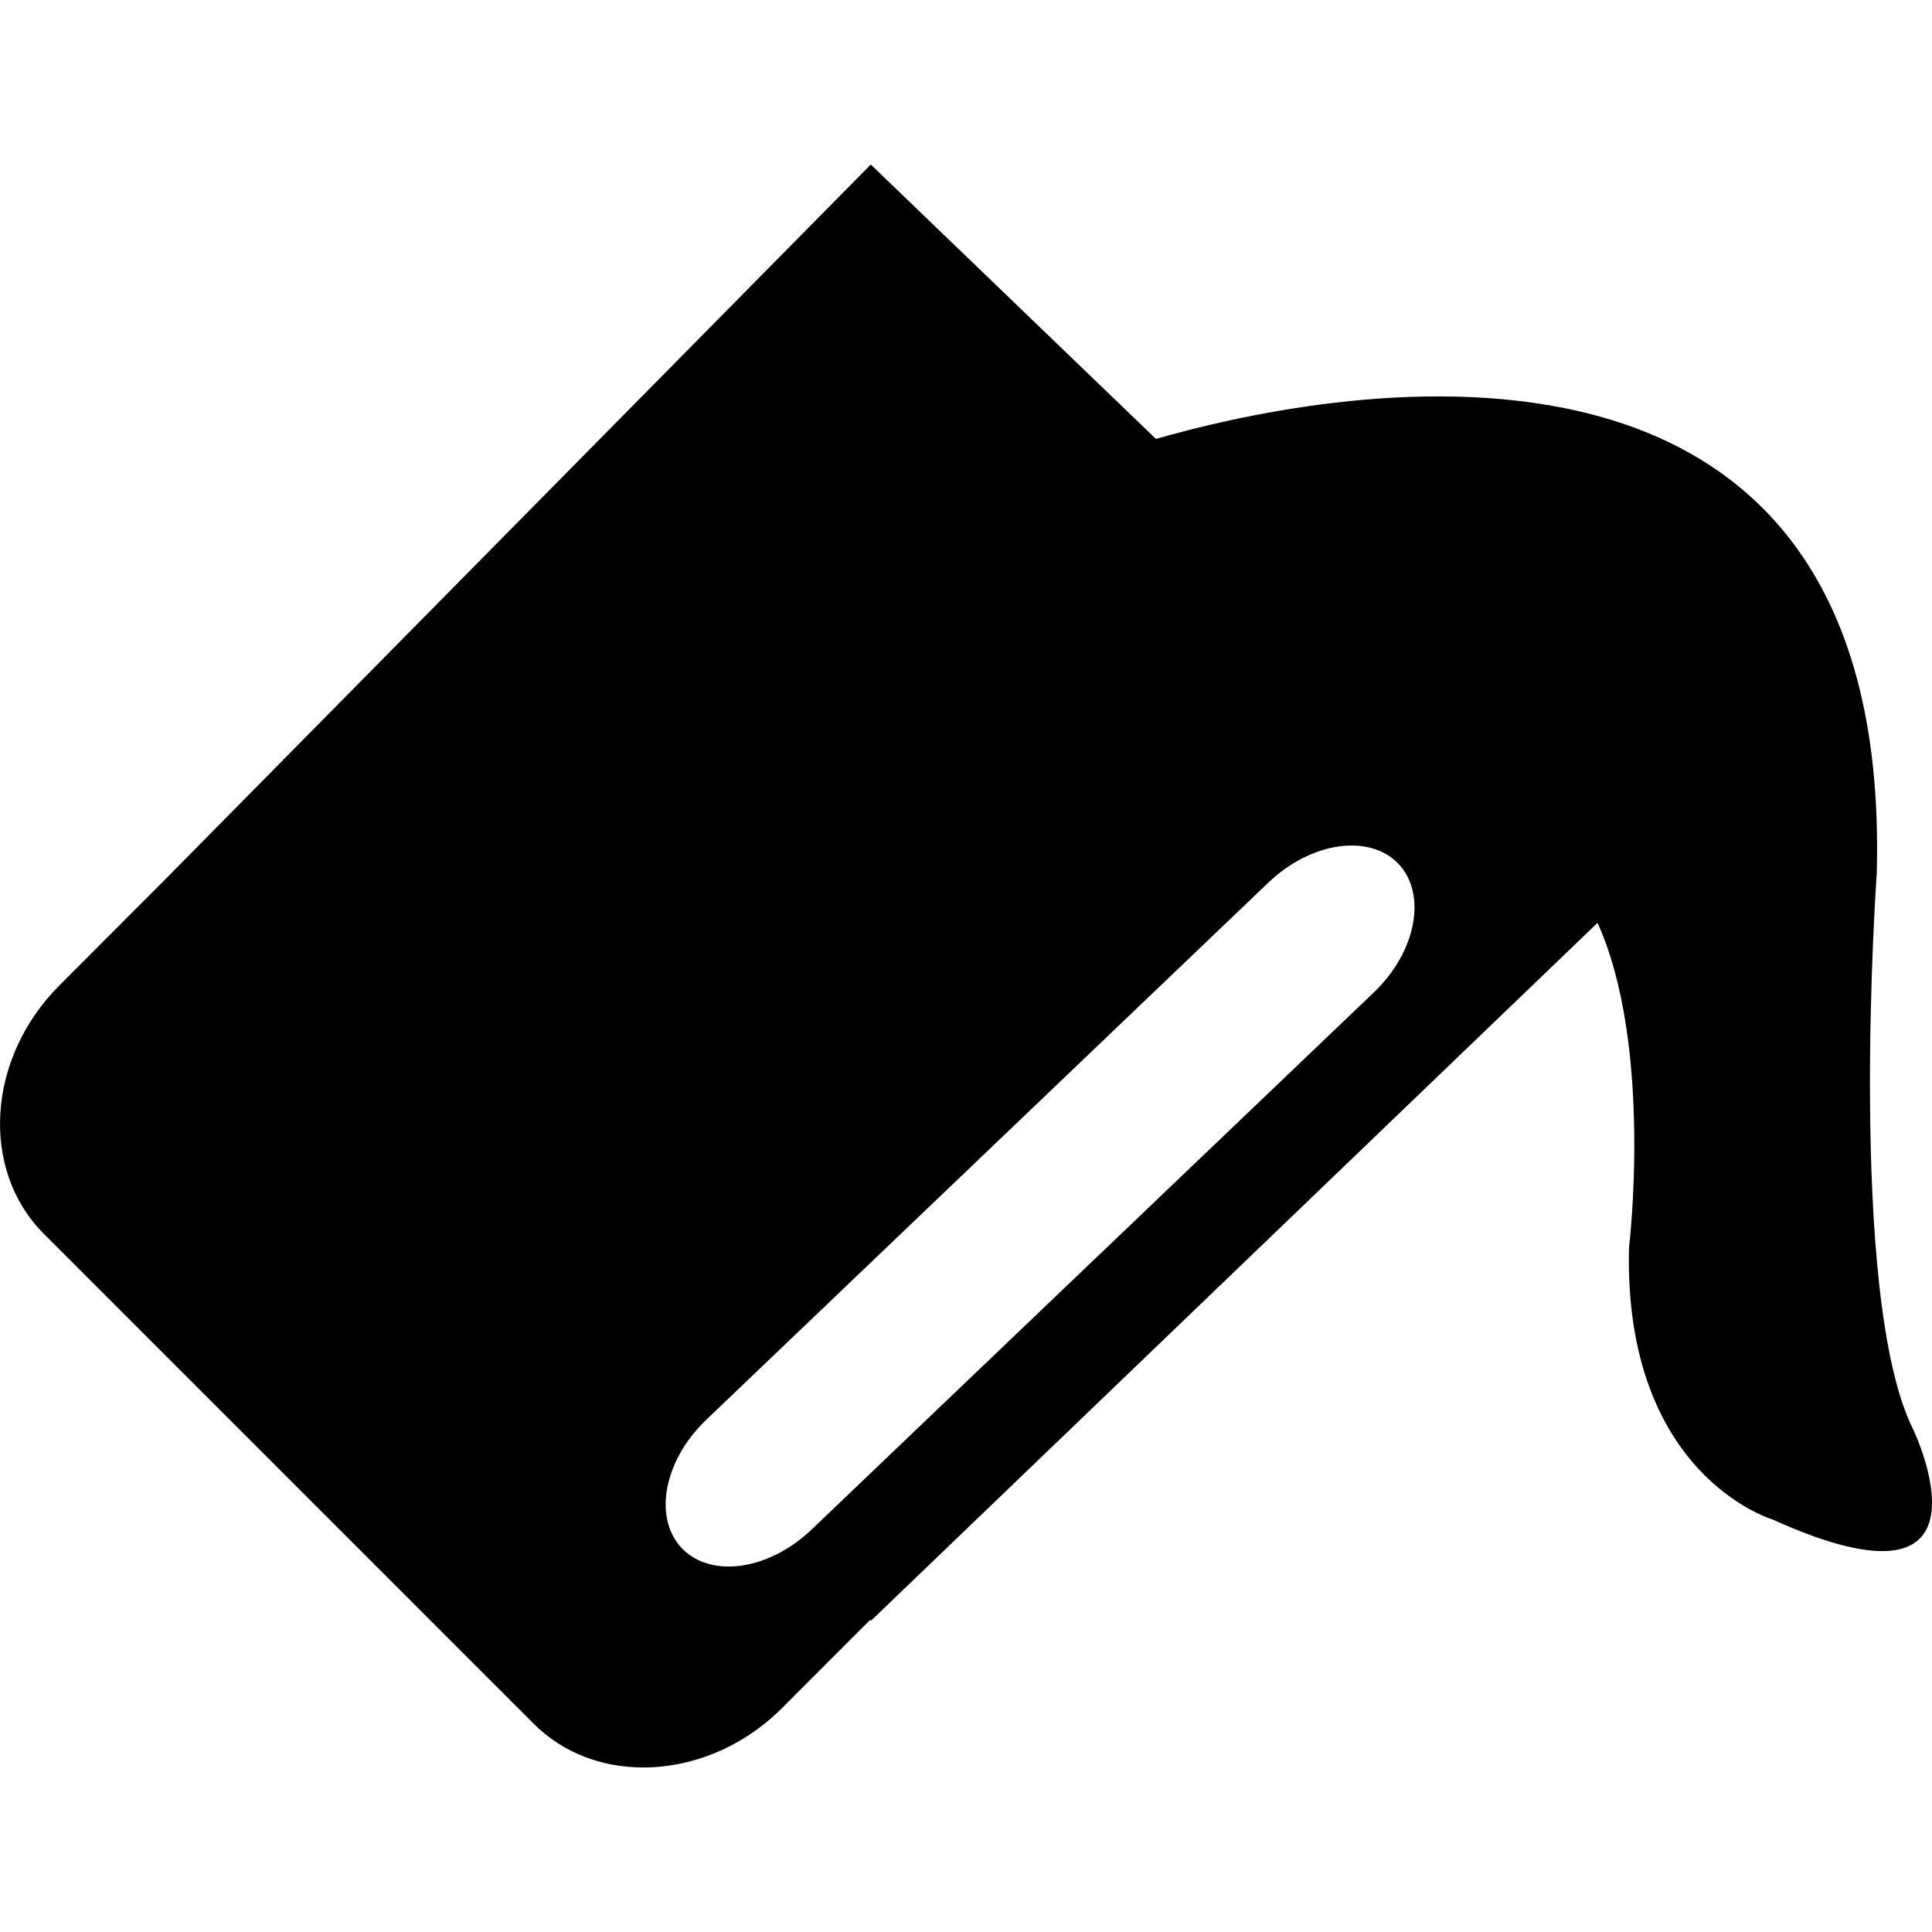
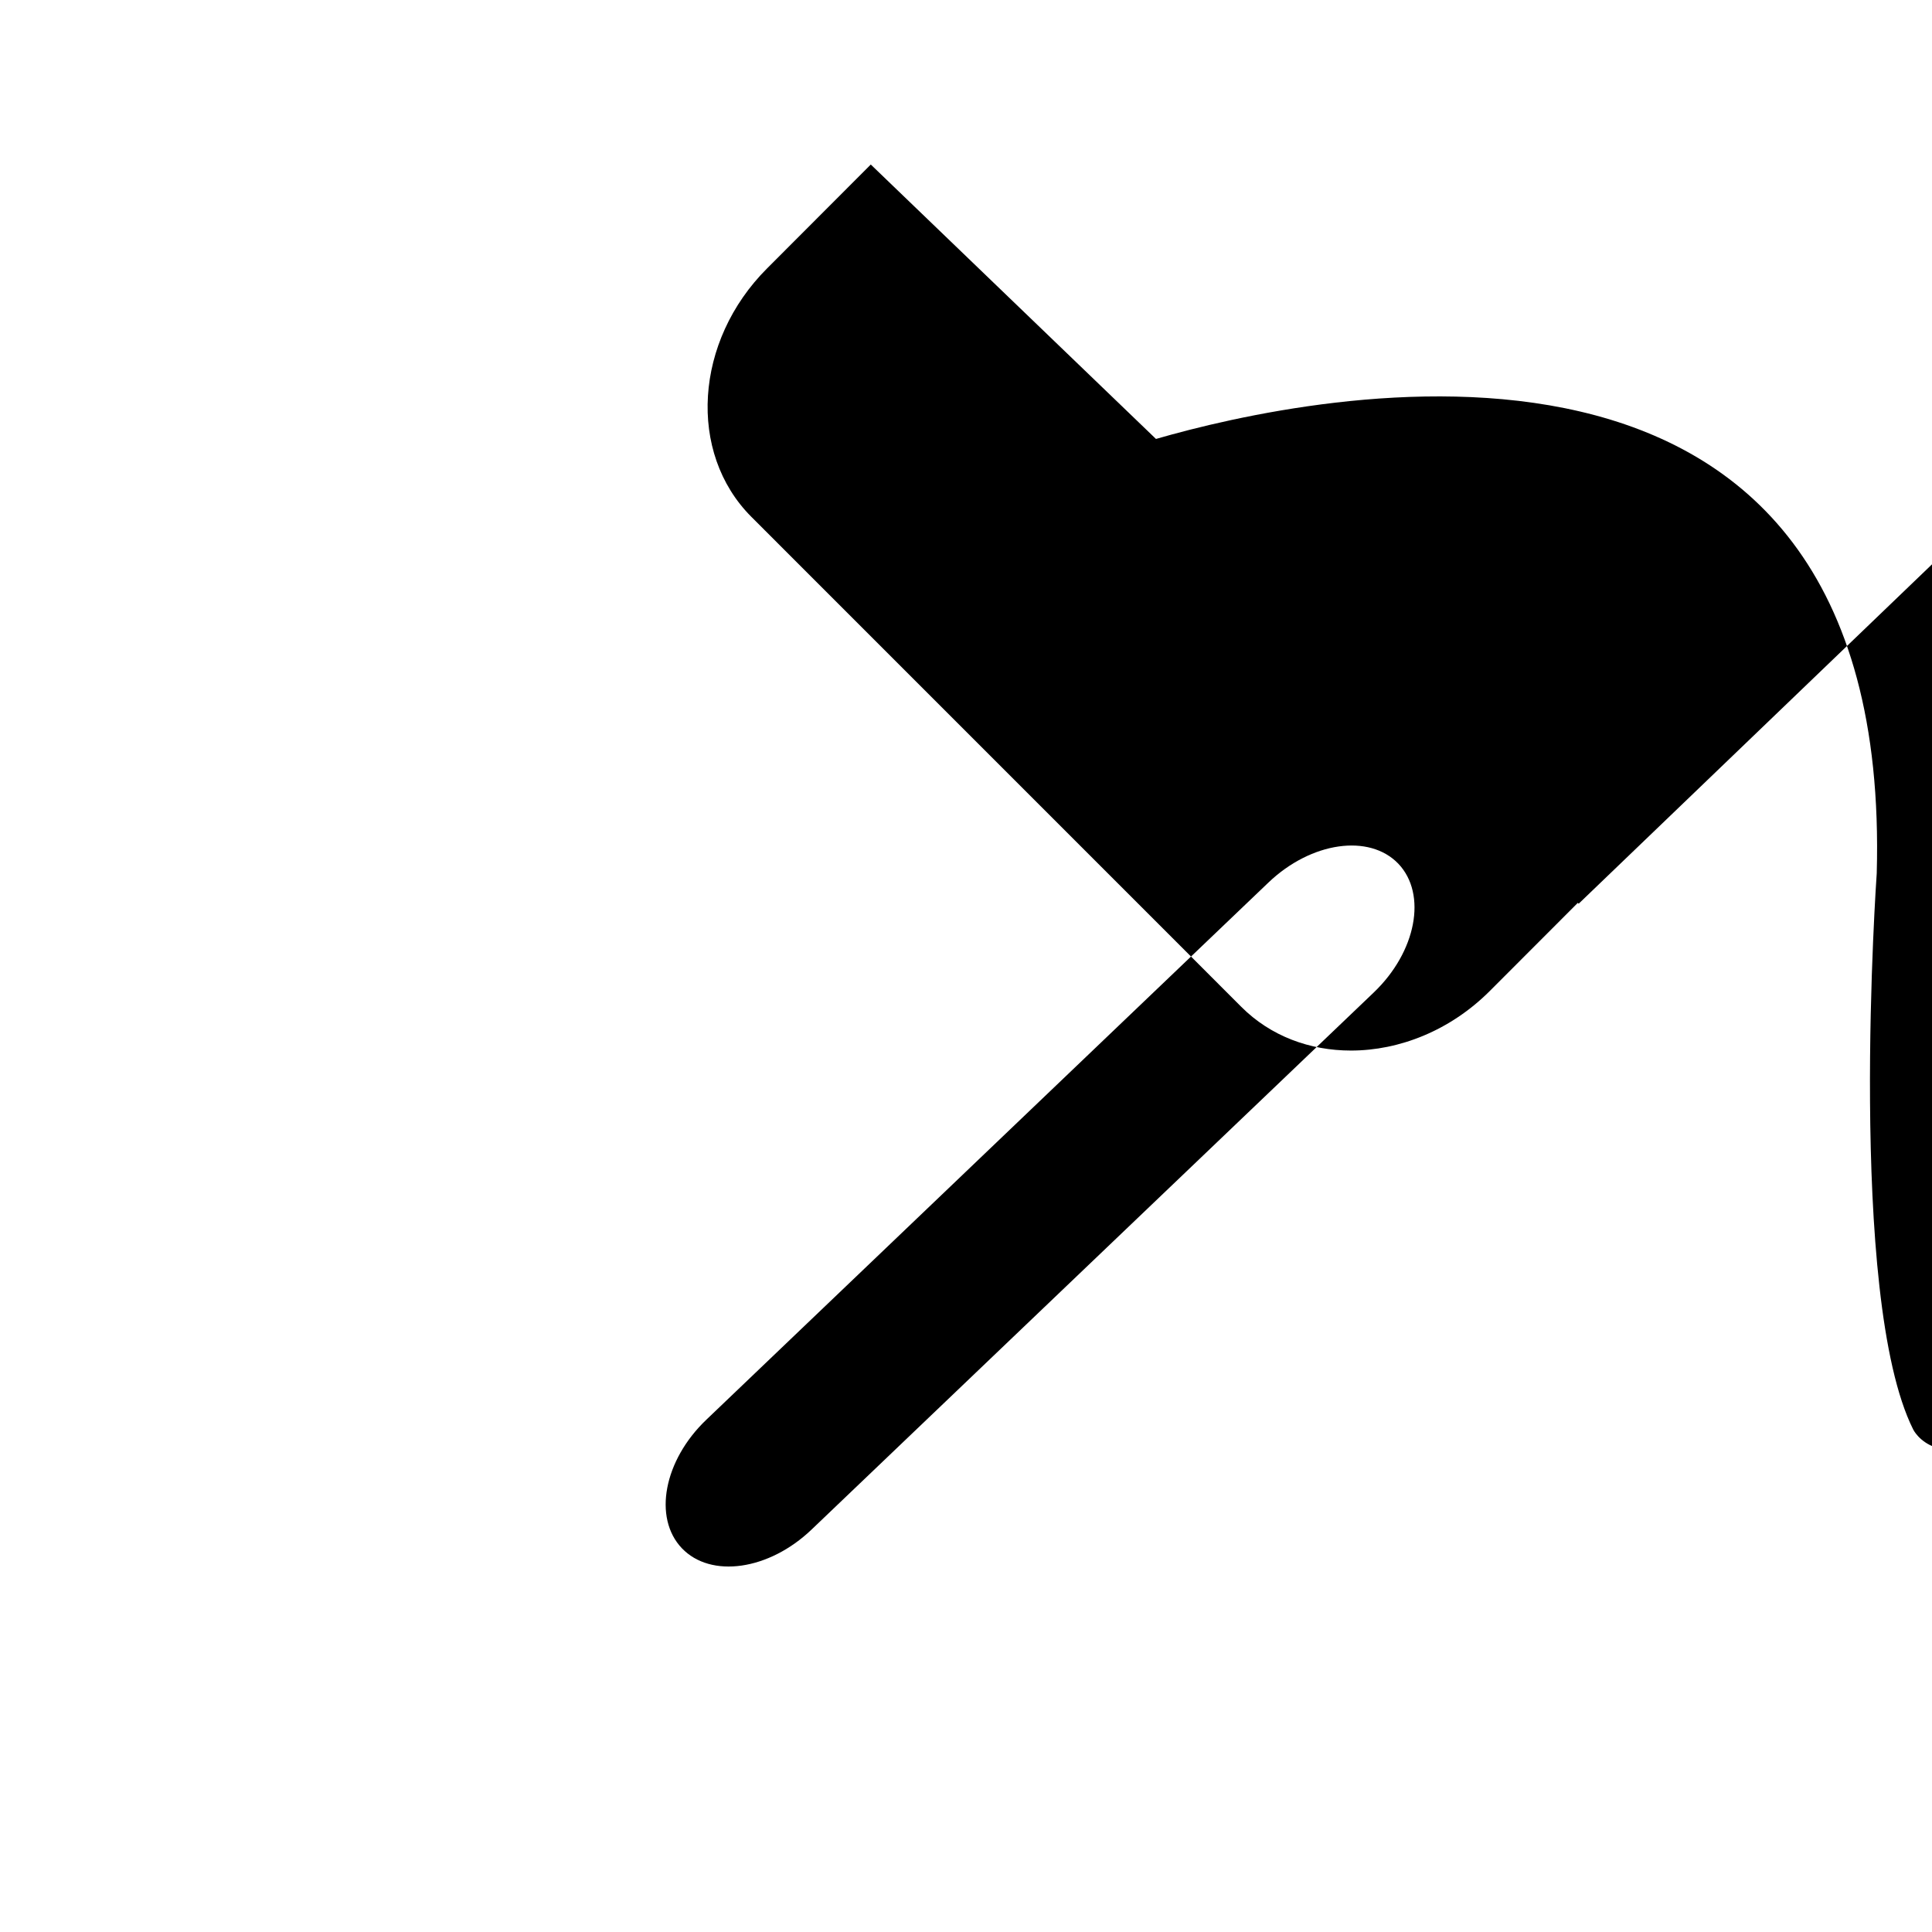
<svg xmlns="http://www.w3.org/2000/svg" fill="#000000" height="800px" width="800px" version="1.1" id="Capa_1" viewBox="0 0 33.702 33.702" xml:space="preserve">
  <g>
-     <path d="M33.374,24.936c-1.16-2.318-0.636-9.701-0.636-9.701c0.294-10.605-9.896-8.352-12.573-7.578L15.19,2.87L2.847,15.376   l-1.808,1.811c-1.27,1.268-1.391,3.217-0.276,4.334l8.548,8.549c0.511,0.512,1.197,0.762,1.912,0.762   c0.846,0,1.732-0.35,2.42-1.037l1.537-1.539l0.016,0.014l12.672-12.172c0.973,2.154,0.549,5.662,0.549,5.662   c-0.101,3.977,2.499,4.744,2.499,4.744C35.027,28.366,33.374,24.936,33.374,24.936z M23.964,17.313l-9.807,9.369   c-0.744,0.711-1.756,0.855-2.262,0.326c-0.506-0.531-0.316-1.535,0.428-2.244l9.806-9.371c0.744-0.709,1.757-0.854,2.264-0.326   C24.898,15.599,24.706,16.604,23.964,17.313z" />
+     <path d="M33.374,24.936c-1.16-2.318-0.636-9.701-0.636-9.701c0.294-10.605-9.896-8.352-12.573-7.578L15.19,2.87l-1.808,1.811c-1.27,1.268-1.391,3.217-0.276,4.334l8.548,8.549c0.511,0.512,1.197,0.762,1.912,0.762   c0.846,0,1.732-0.35,2.42-1.037l1.537-1.539l0.016,0.014l12.672-12.172c0.973,2.154,0.549,5.662,0.549,5.662   c-0.101,3.977,2.499,4.744,2.499,4.744C35.027,28.366,33.374,24.936,33.374,24.936z M23.964,17.313l-9.807,9.369   c-0.744,0.711-1.756,0.855-2.262,0.326c-0.506-0.531-0.316-1.535,0.428-2.244l9.806-9.371c0.744-0.709,1.757-0.854,2.264-0.326   C24.898,15.599,24.706,16.604,23.964,17.313z" />
    <g>
	</g>
    <g>
	</g>
    <g>
	</g>
    <g>
	</g>
    <g>
	</g>
    <g>
	</g>
    <g>
	</g>
    <g>
	</g>
    <g>
	</g>
    <g>
	</g>
    <g>
	</g>
    <g>
	</g>
    <g>
	</g>
    <g>
	</g>
    <g>
	</g>
  </g>
</svg>